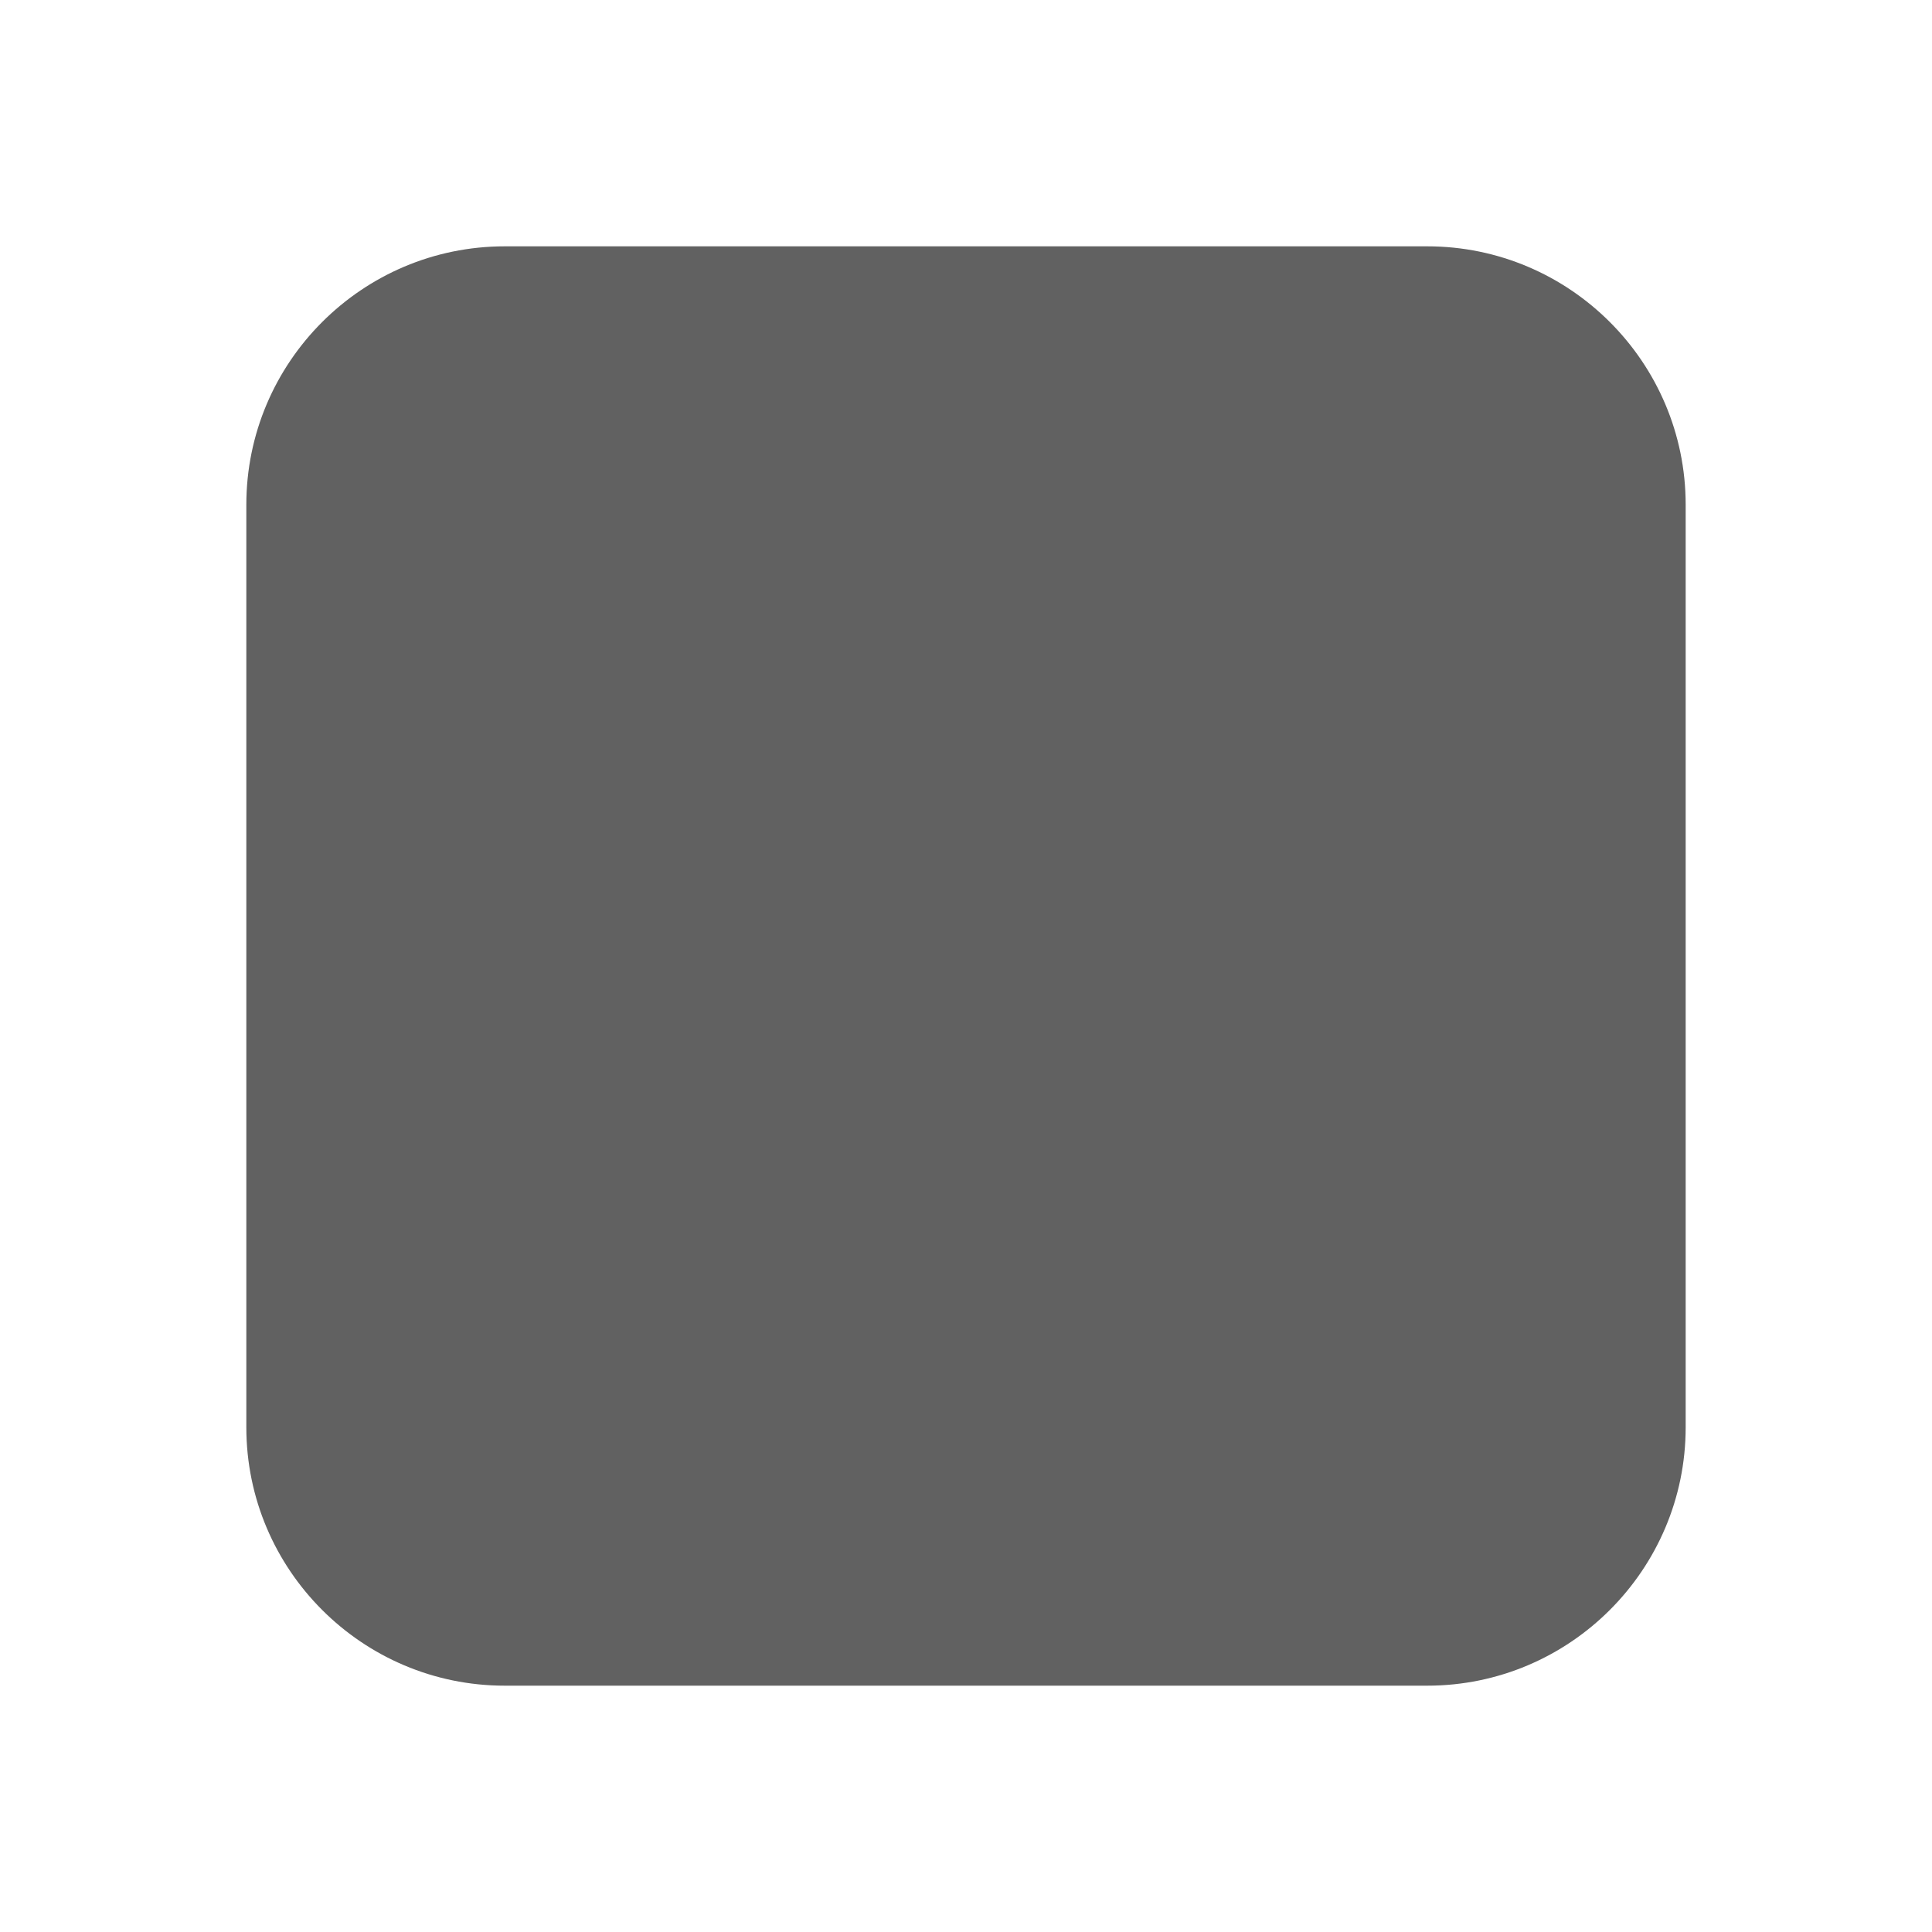
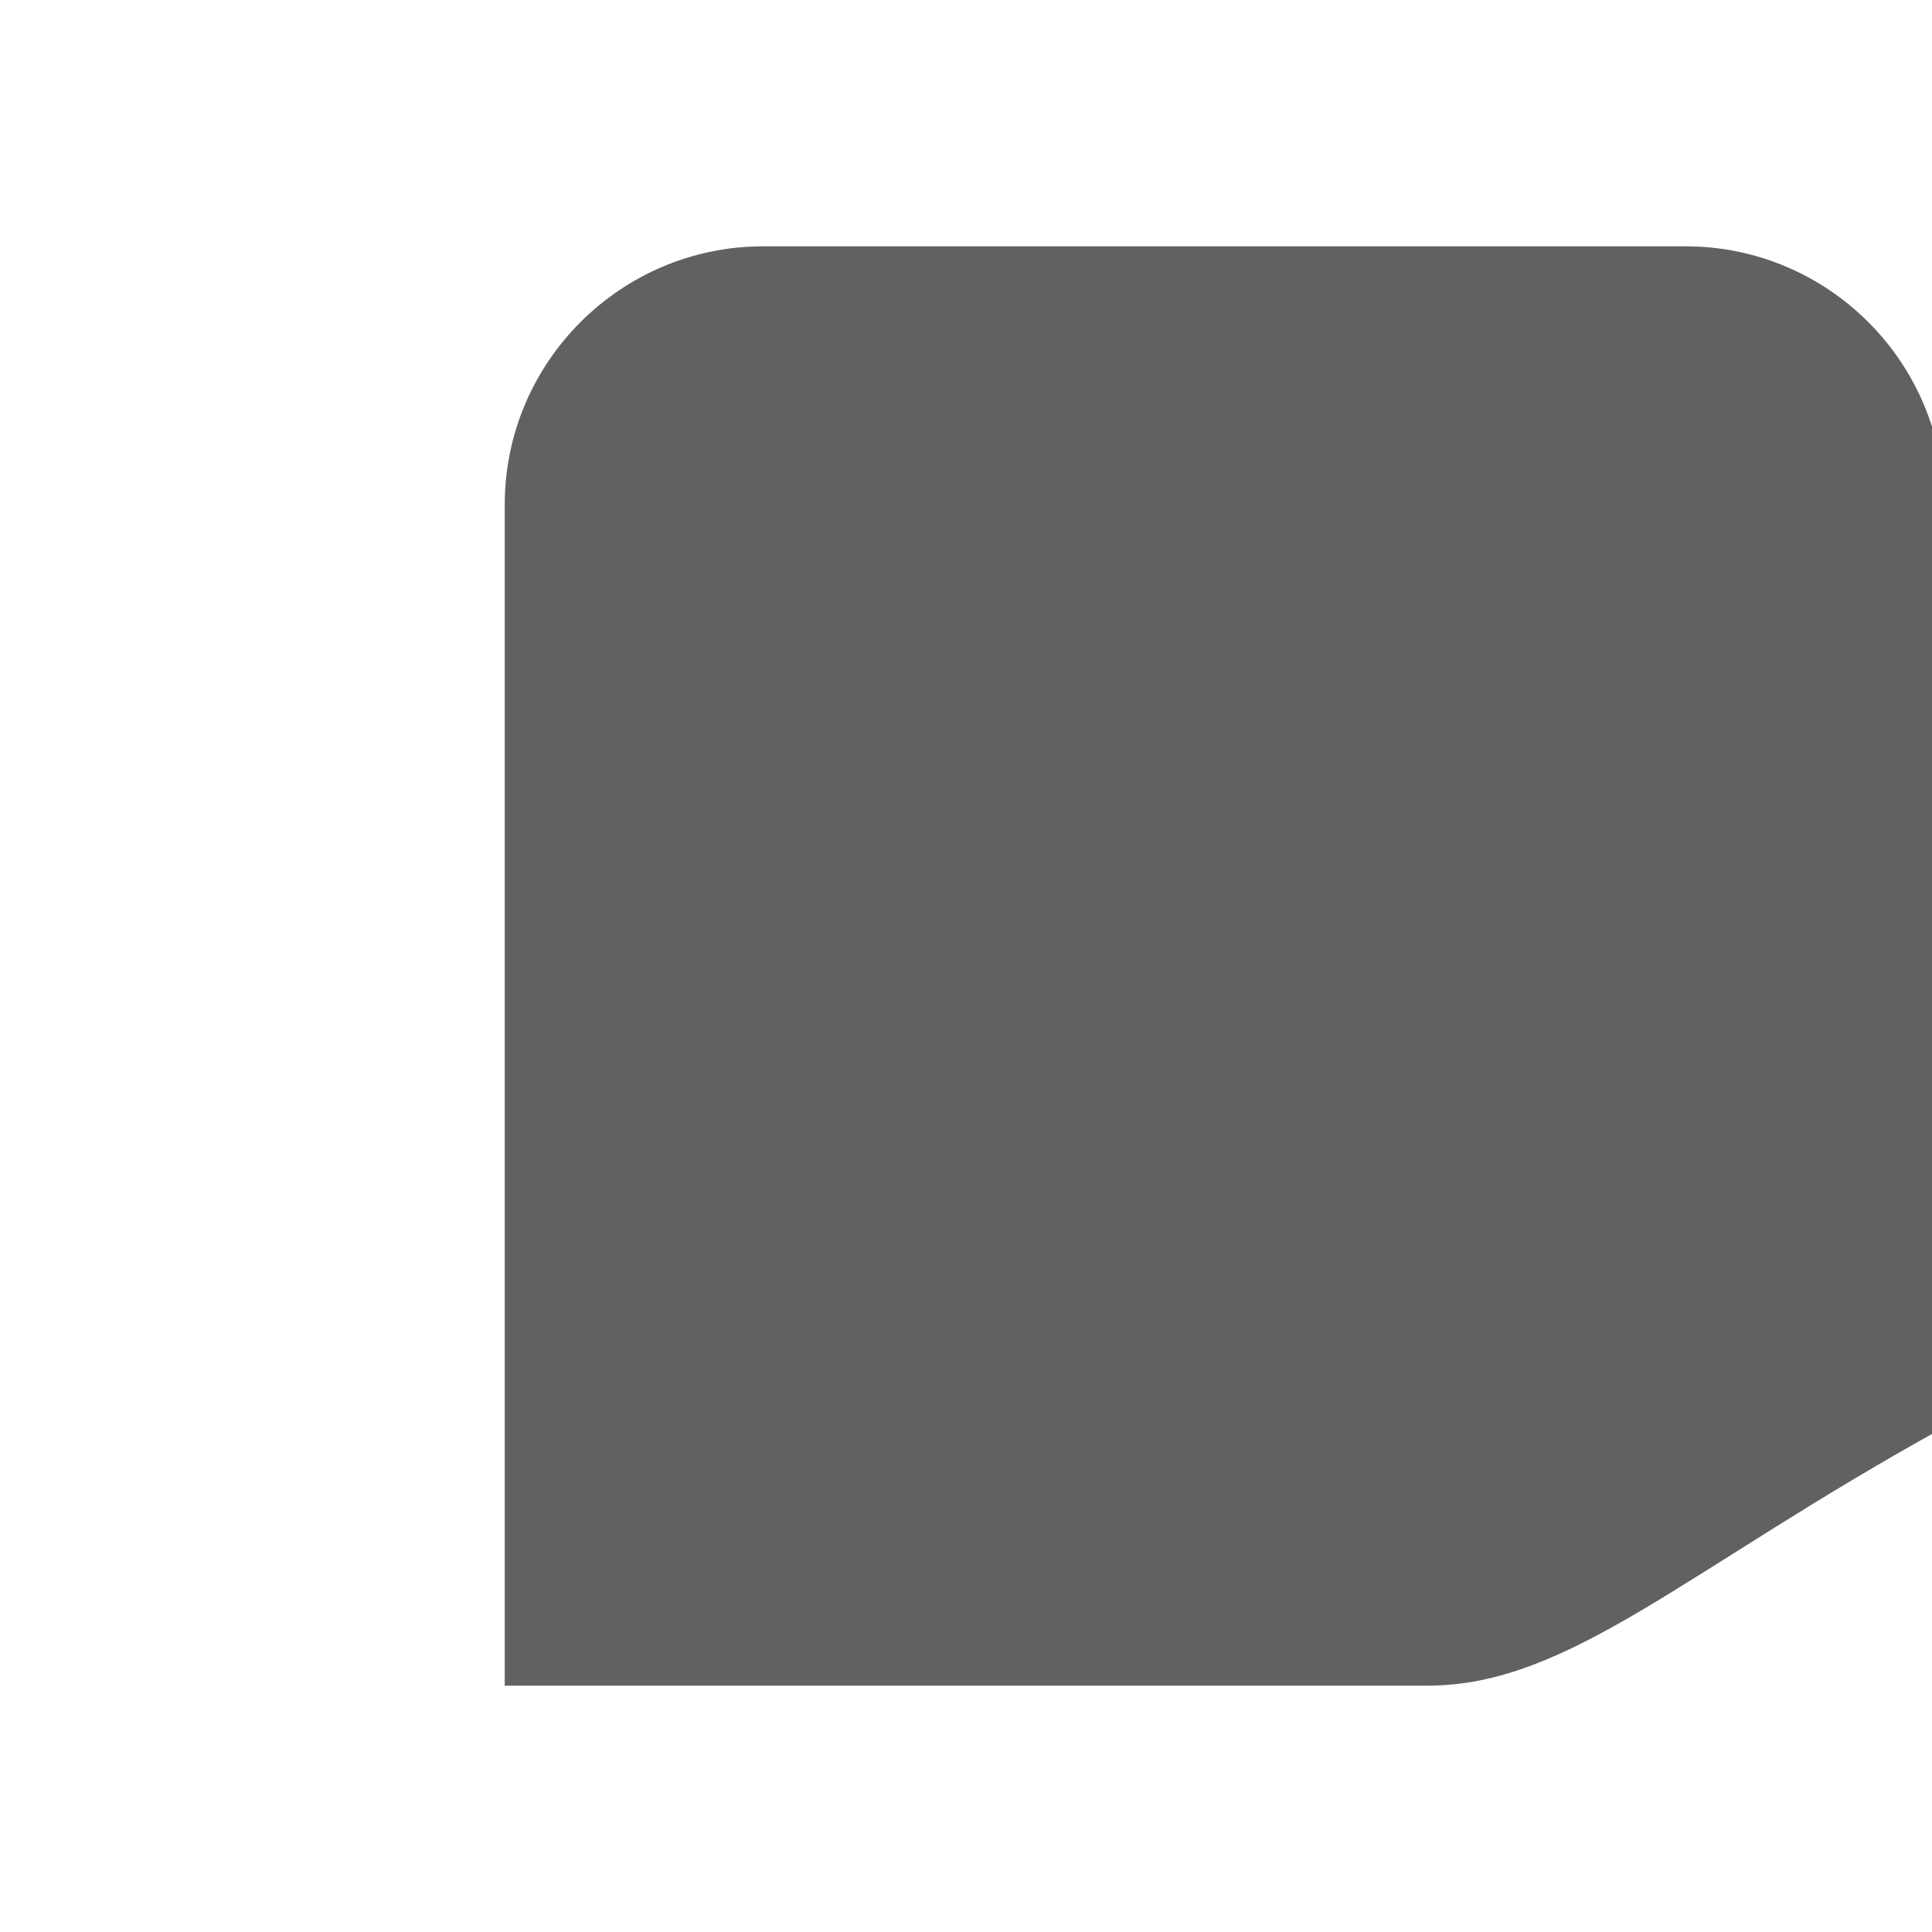
<svg xmlns="http://www.w3.org/2000/svg" version="1.1" id="图层_1" x="0px" y="0px" viewBox="0 0 80 80" style="enable-background:new 0 0 80 80;" xml:space="preserve">
  <style type="text/css">
	.st0{fill:#616161;}
</style>
-   <path class="st0" d="M59.1,69.8H20.9c-5.9,0-10.7-4.8-10.7-10.7V20.9c0-5.9,4.8-10.7,10.7-10.7h38.2c5.9,0,10.7,4.8,10.7,10.7v38.2  C69.8,65,65,69.8,59.1,69.8z" />
+   <path class="st0" d="M59.1,69.8H20.9V20.9c0-5.9,4.8-10.7,10.7-10.7h38.2c5.9,0,10.7,4.8,10.7,10.7v38.2  C69.8,65,65,69.8,59.1,69.8z" />
</svg>